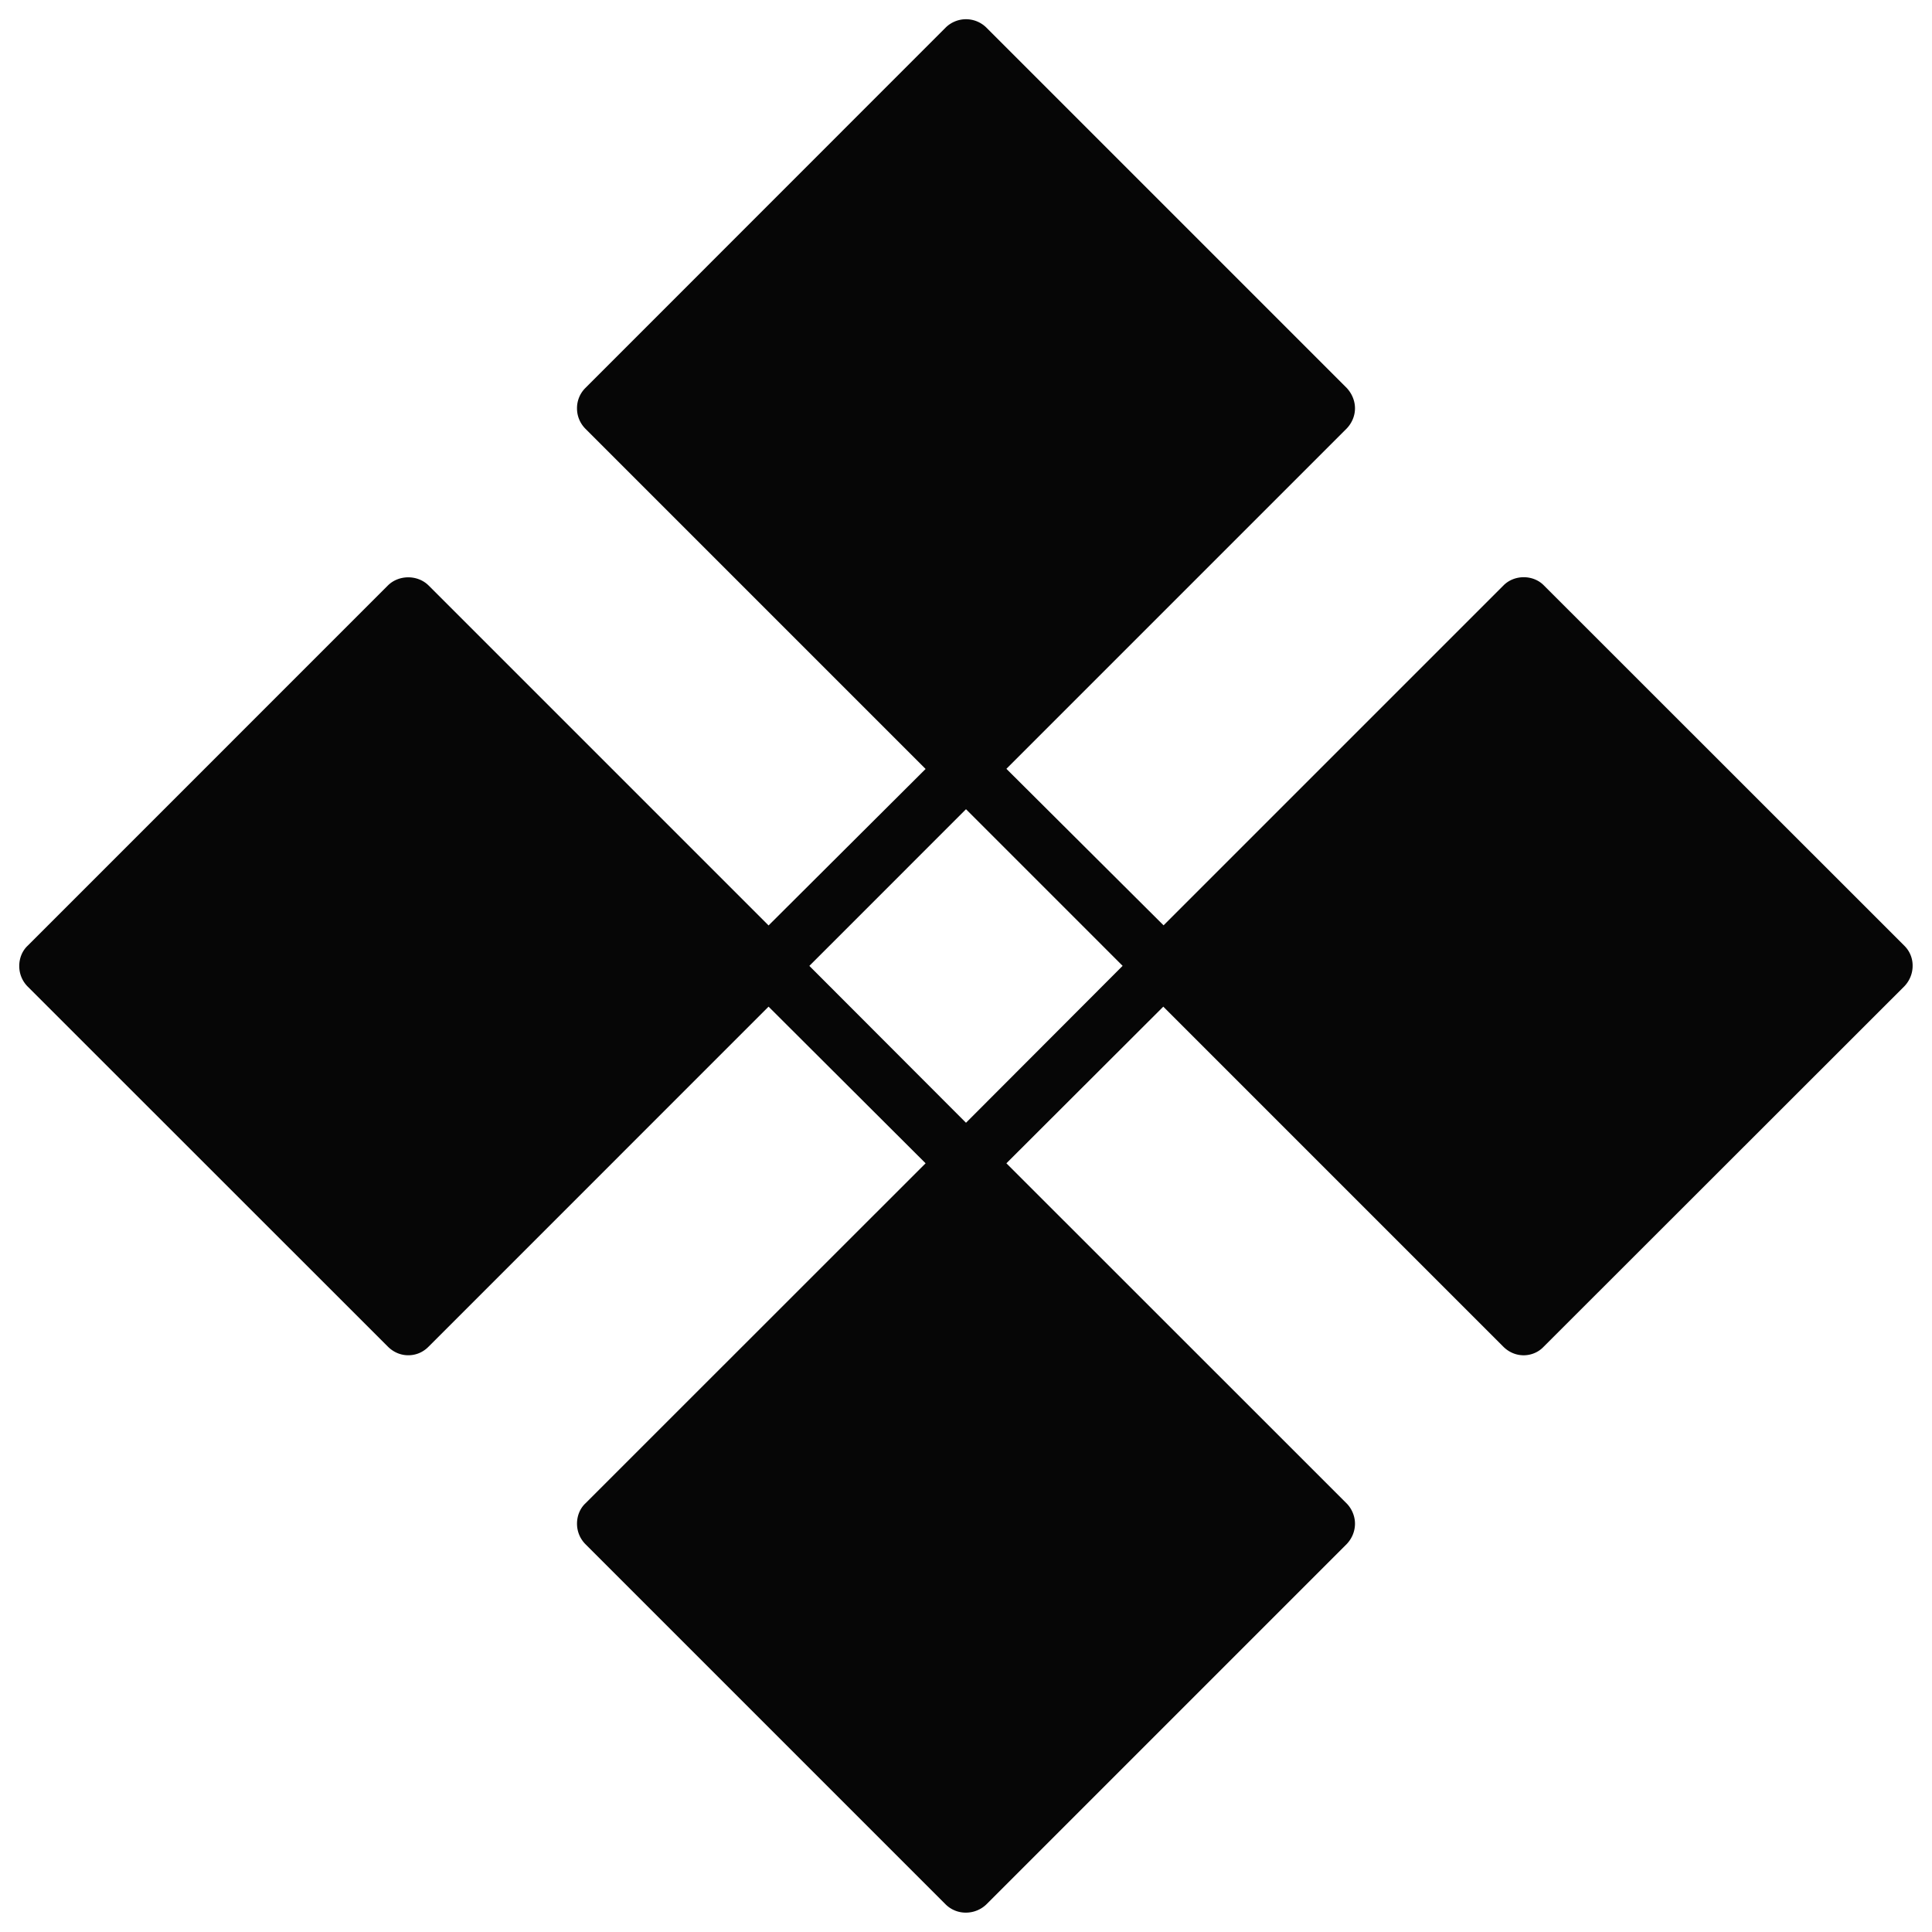
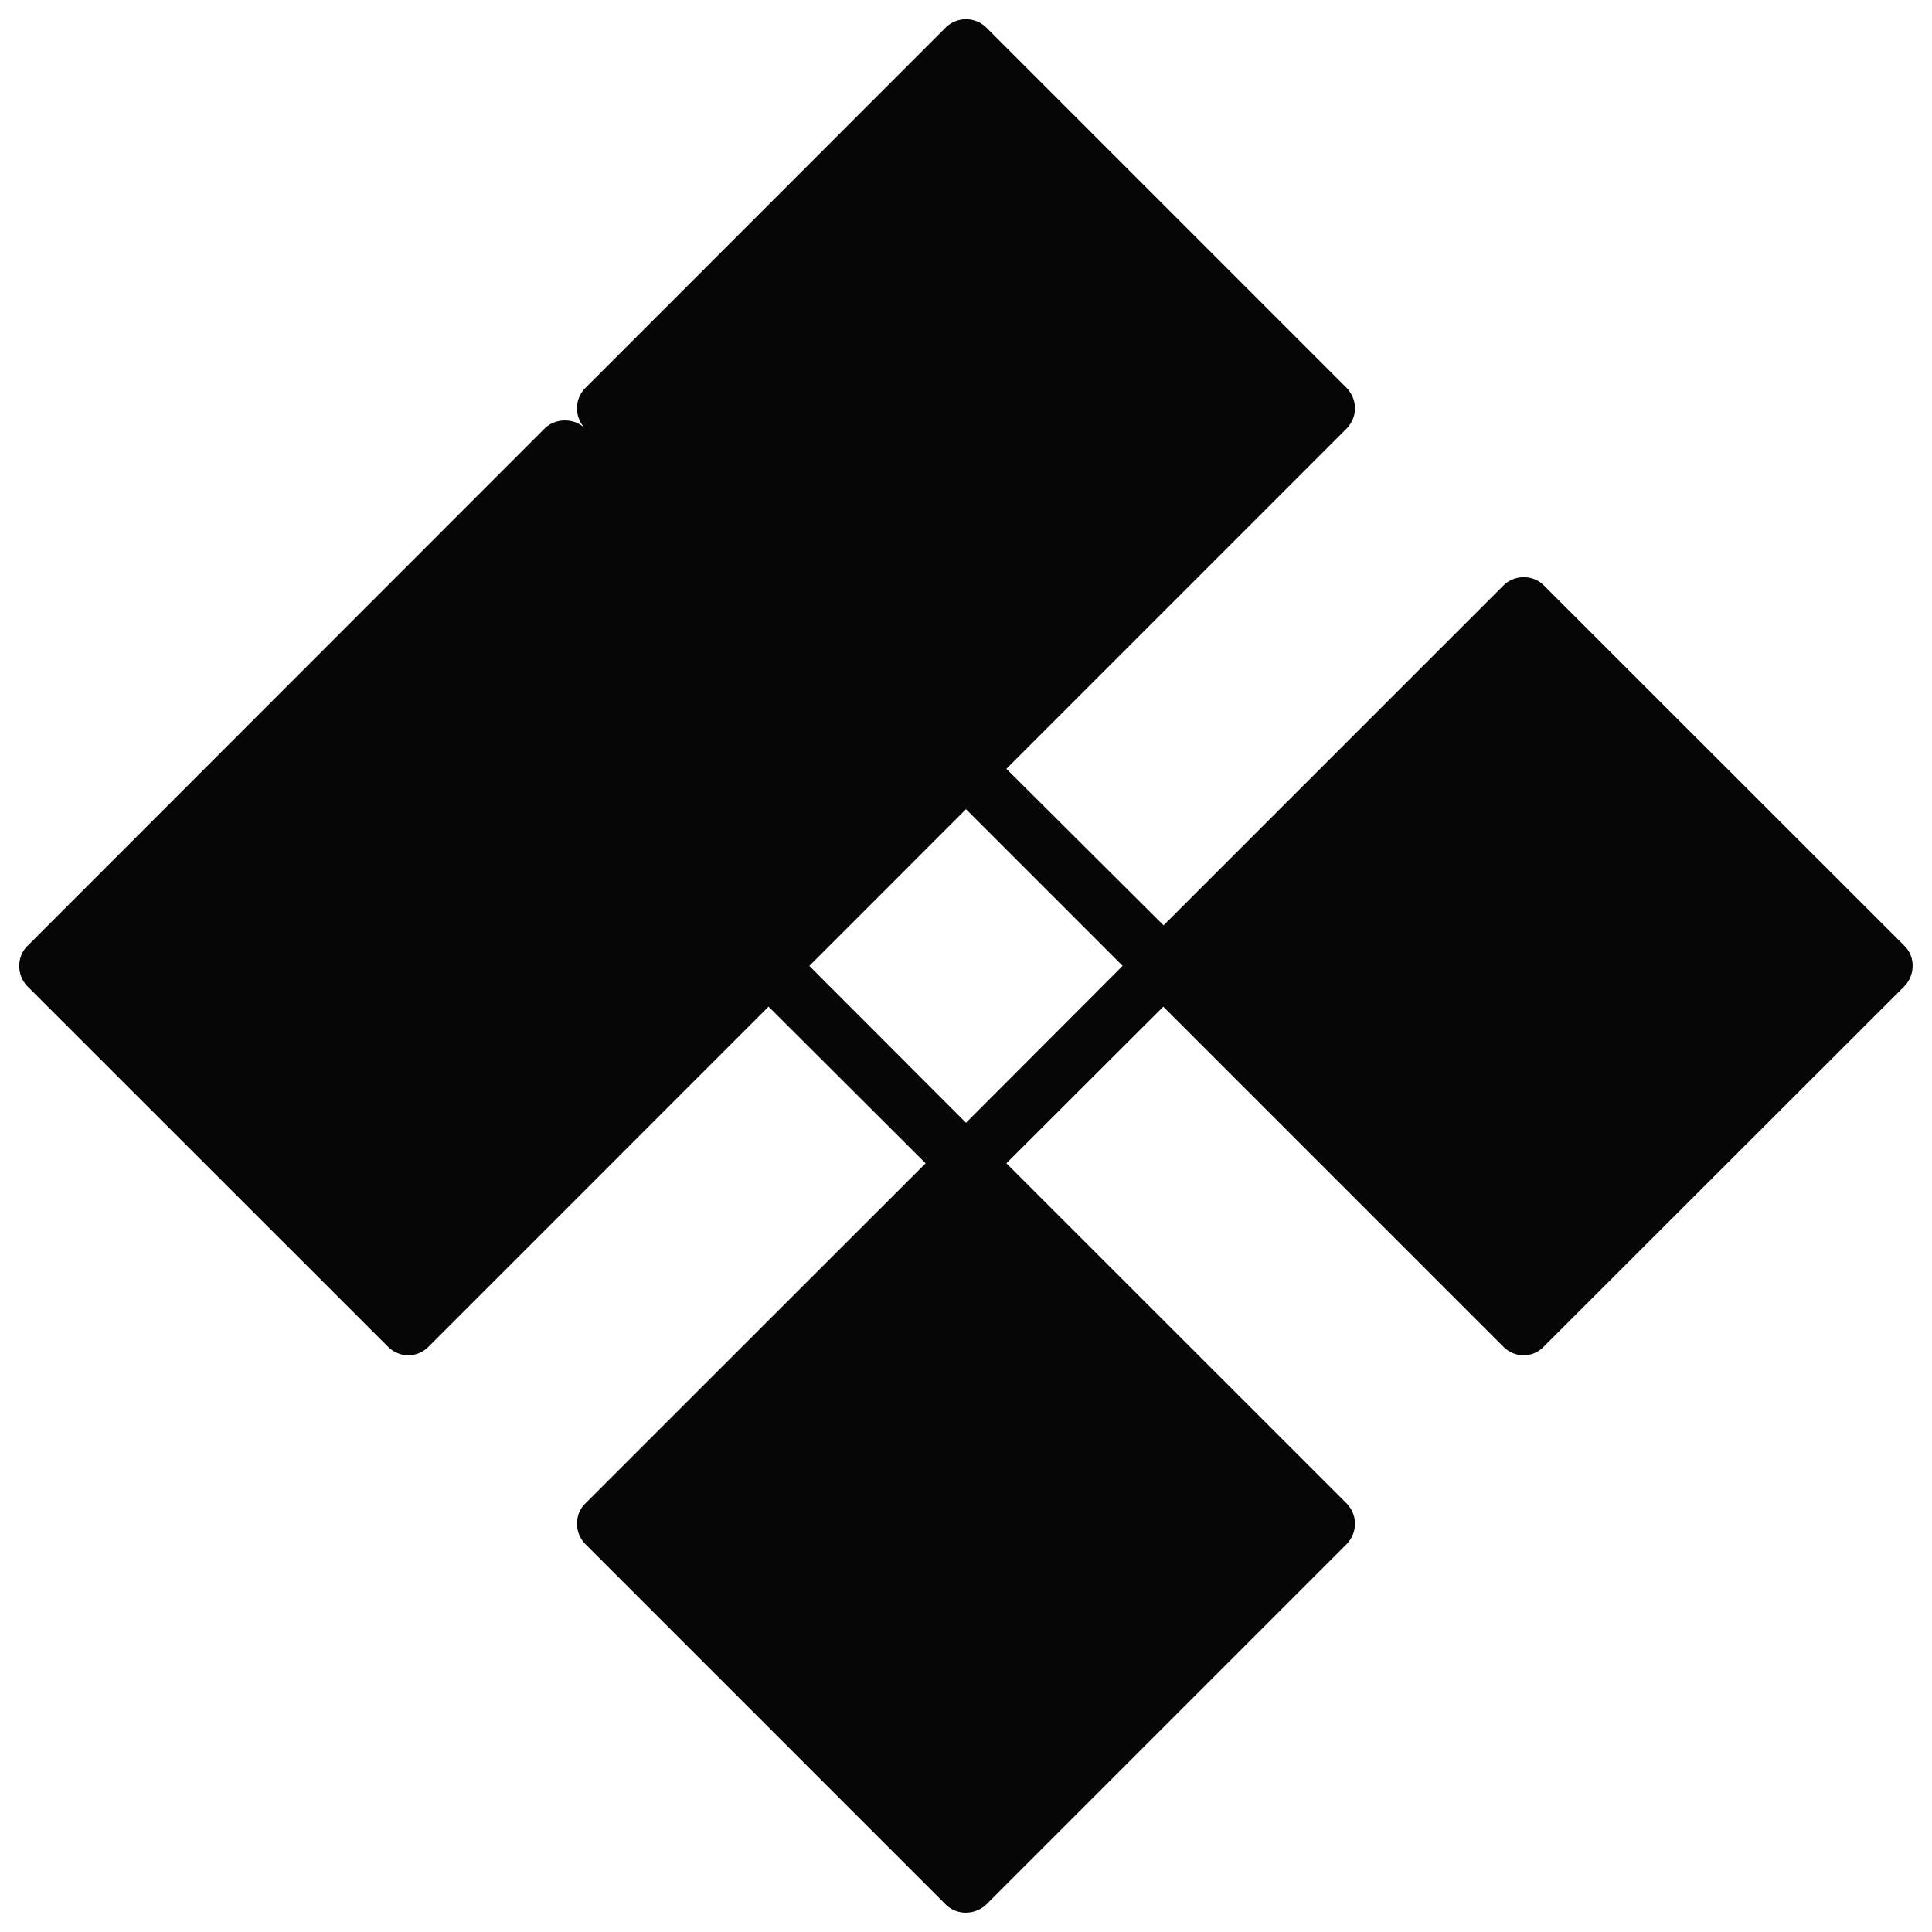
<svg xmlns="http://www.w3.org/2000/svg" viewBox="0 0 100 100">
-   <path fill="#060606" d="M98.576 48.958L79.911 30.301c-.552-.566-1.531-.566-2.09 0L60.226 47.895l-8.135-8.101 17.615-17.616c.27-.283.428-.655.428-1.042 0-.4-.165-.773-.428-1.055L51.056 1.43a1.5 1.5 0 0 0-2.112 0l-18.65 18.657a1.47 1.47 0 0 0-.428 1.056c0 .387.152.76.428 1.042l17.615 17.616-8.128 8.1-17.595-17.595c-.566-.565-1.545-.565-2.111 0L1.424 48.958c-.283.27-.428.656-.428 1.042 0 .4.152.773.428 1.056l18.65 18.643c.297.297.67.449 1.056.449.387 0 .76-.145 1.056-.448l17.595-17.596 8.128 8.108-17.615 17.609c-.283.269-.428.655-.428 1.042 0 .4.152.772.428 1.055l18.65 18.651a1.47 1.47 0 0 0 1.056.428c.386 0 .773-.152 1.056-.428l18.65-18.65c.27-.284.428-.656.428-1.056 0-.387-.165-.773-.428-1.042L52.091 60.212l8.121-8.108L77.807 69.7c.297.297.67.449 1.056.449.372 0 .759-.145 1.042-.448l18.664-18.651c.27-.283.428-.656.428-1.056a1.432 1.432 0 0 0-.421-1.035zM50 58.114l-8.108-8.12L50 41.885l8.107 8.107L50 58.114z" />
+   <path fill="#060606" d="M98.576 48.958L79.911 30.301c-.552-.566-1.531-.566-2.09 0L60.226 47.895l-8.135-8.101 17.615-17.616c.27-.283.428-.655.428-1.042 0-.4-.165-.773-.428-1.055L51.056 1.43a1.5 1.5 0 0 0-2.112 0l-18.65 18.657a1.47 1.47 0 0 0-.428 1.056c0 .387.152.76.428 1.042c-.566-.565-1.545-.565-2.111 0L1.424 48.958c-.283.27-.428.656-.428 1.042 0 .4.152.773.428 1.056l18.65 18.643c.297.297.67.449 1.056.449.387 0 .76-.145 1.056-.448l17.595-17.596 8.128 8.108-17.615 17.609c-.283.269-.428.655-.428 1.042 0 .4.152.772.428 1.055l18.65 18.651a1.47 1.47 0 0 0 1.056.428c.386 0 .773-.152 1.056-.428l18.65-18.65c.27-.284.428-.656.428-1.056 0-.387-.165-.773-.428-1.042L52.091 60.212l8.121-8.108L77.807 69.7c.297.297.67.449 1.056.449.372 0 .759-.145 1.042-.448l18.664-18.651c.27-.283.428-.656.428-1.056a1.432 1.432 0 0 0-.421-1.035zM50 58.114l-8.108-8.12L50 41.885l8.107 8.107L50 58.114z" />
</svg>